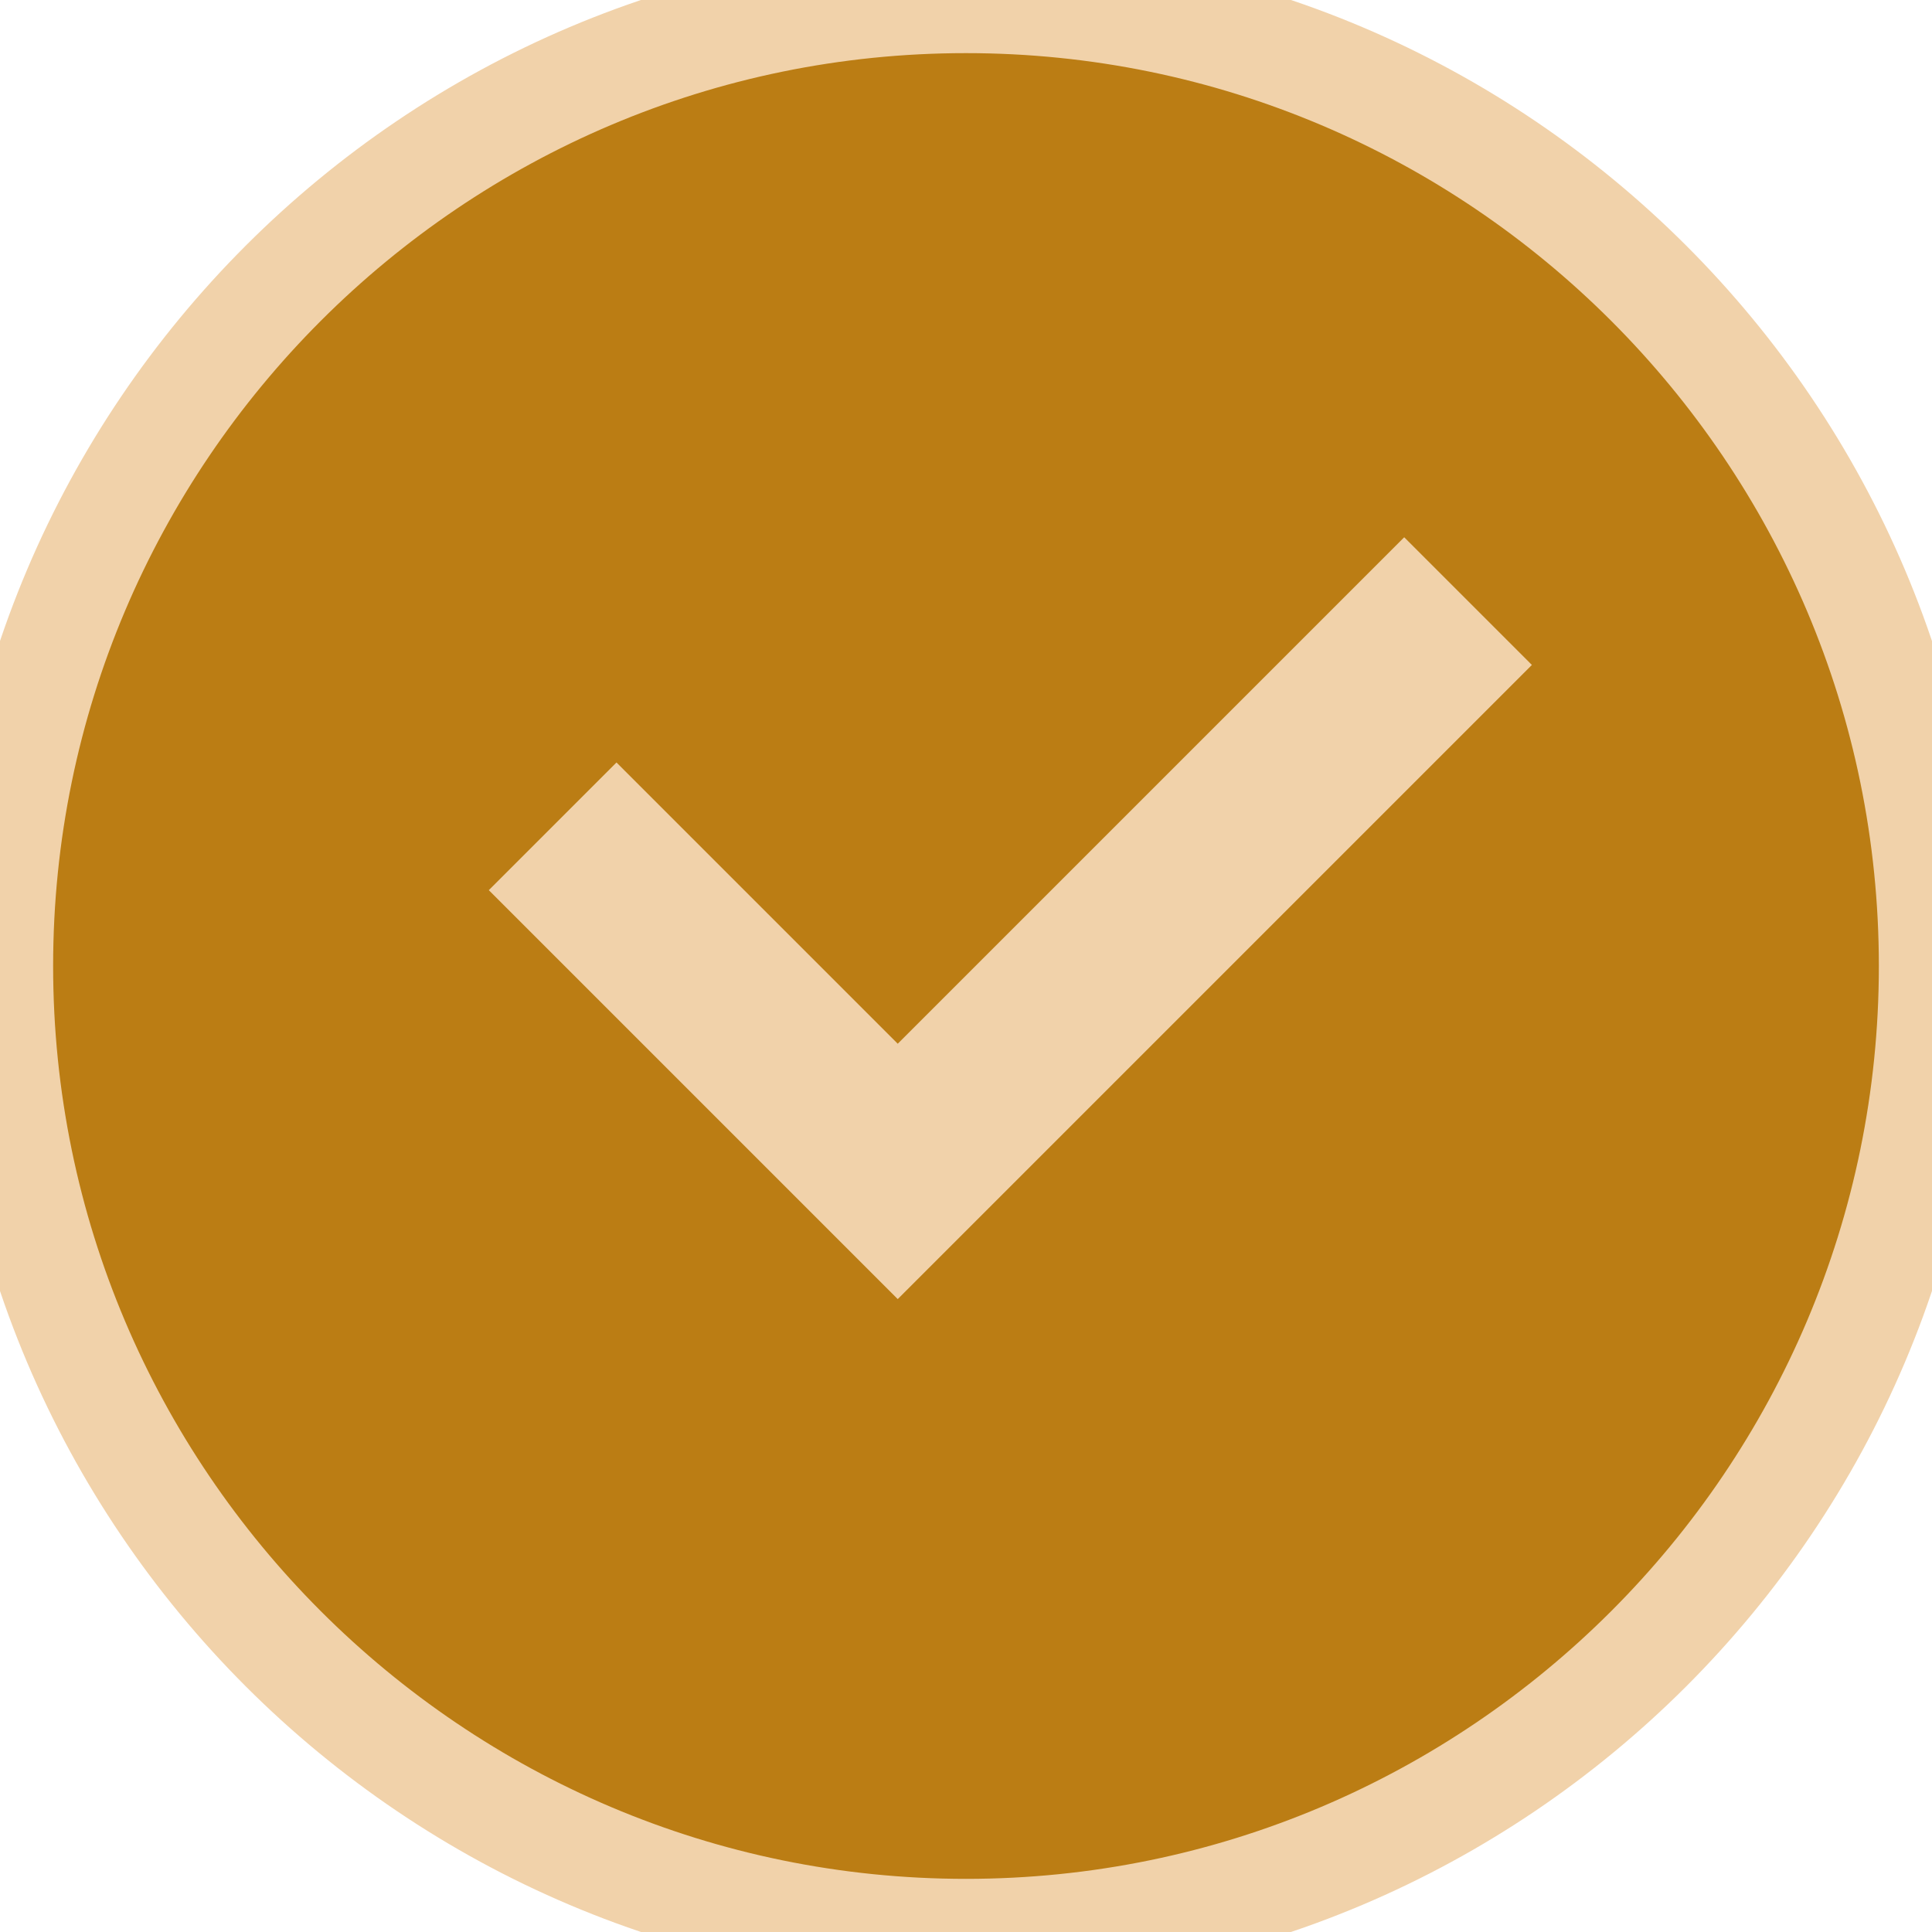
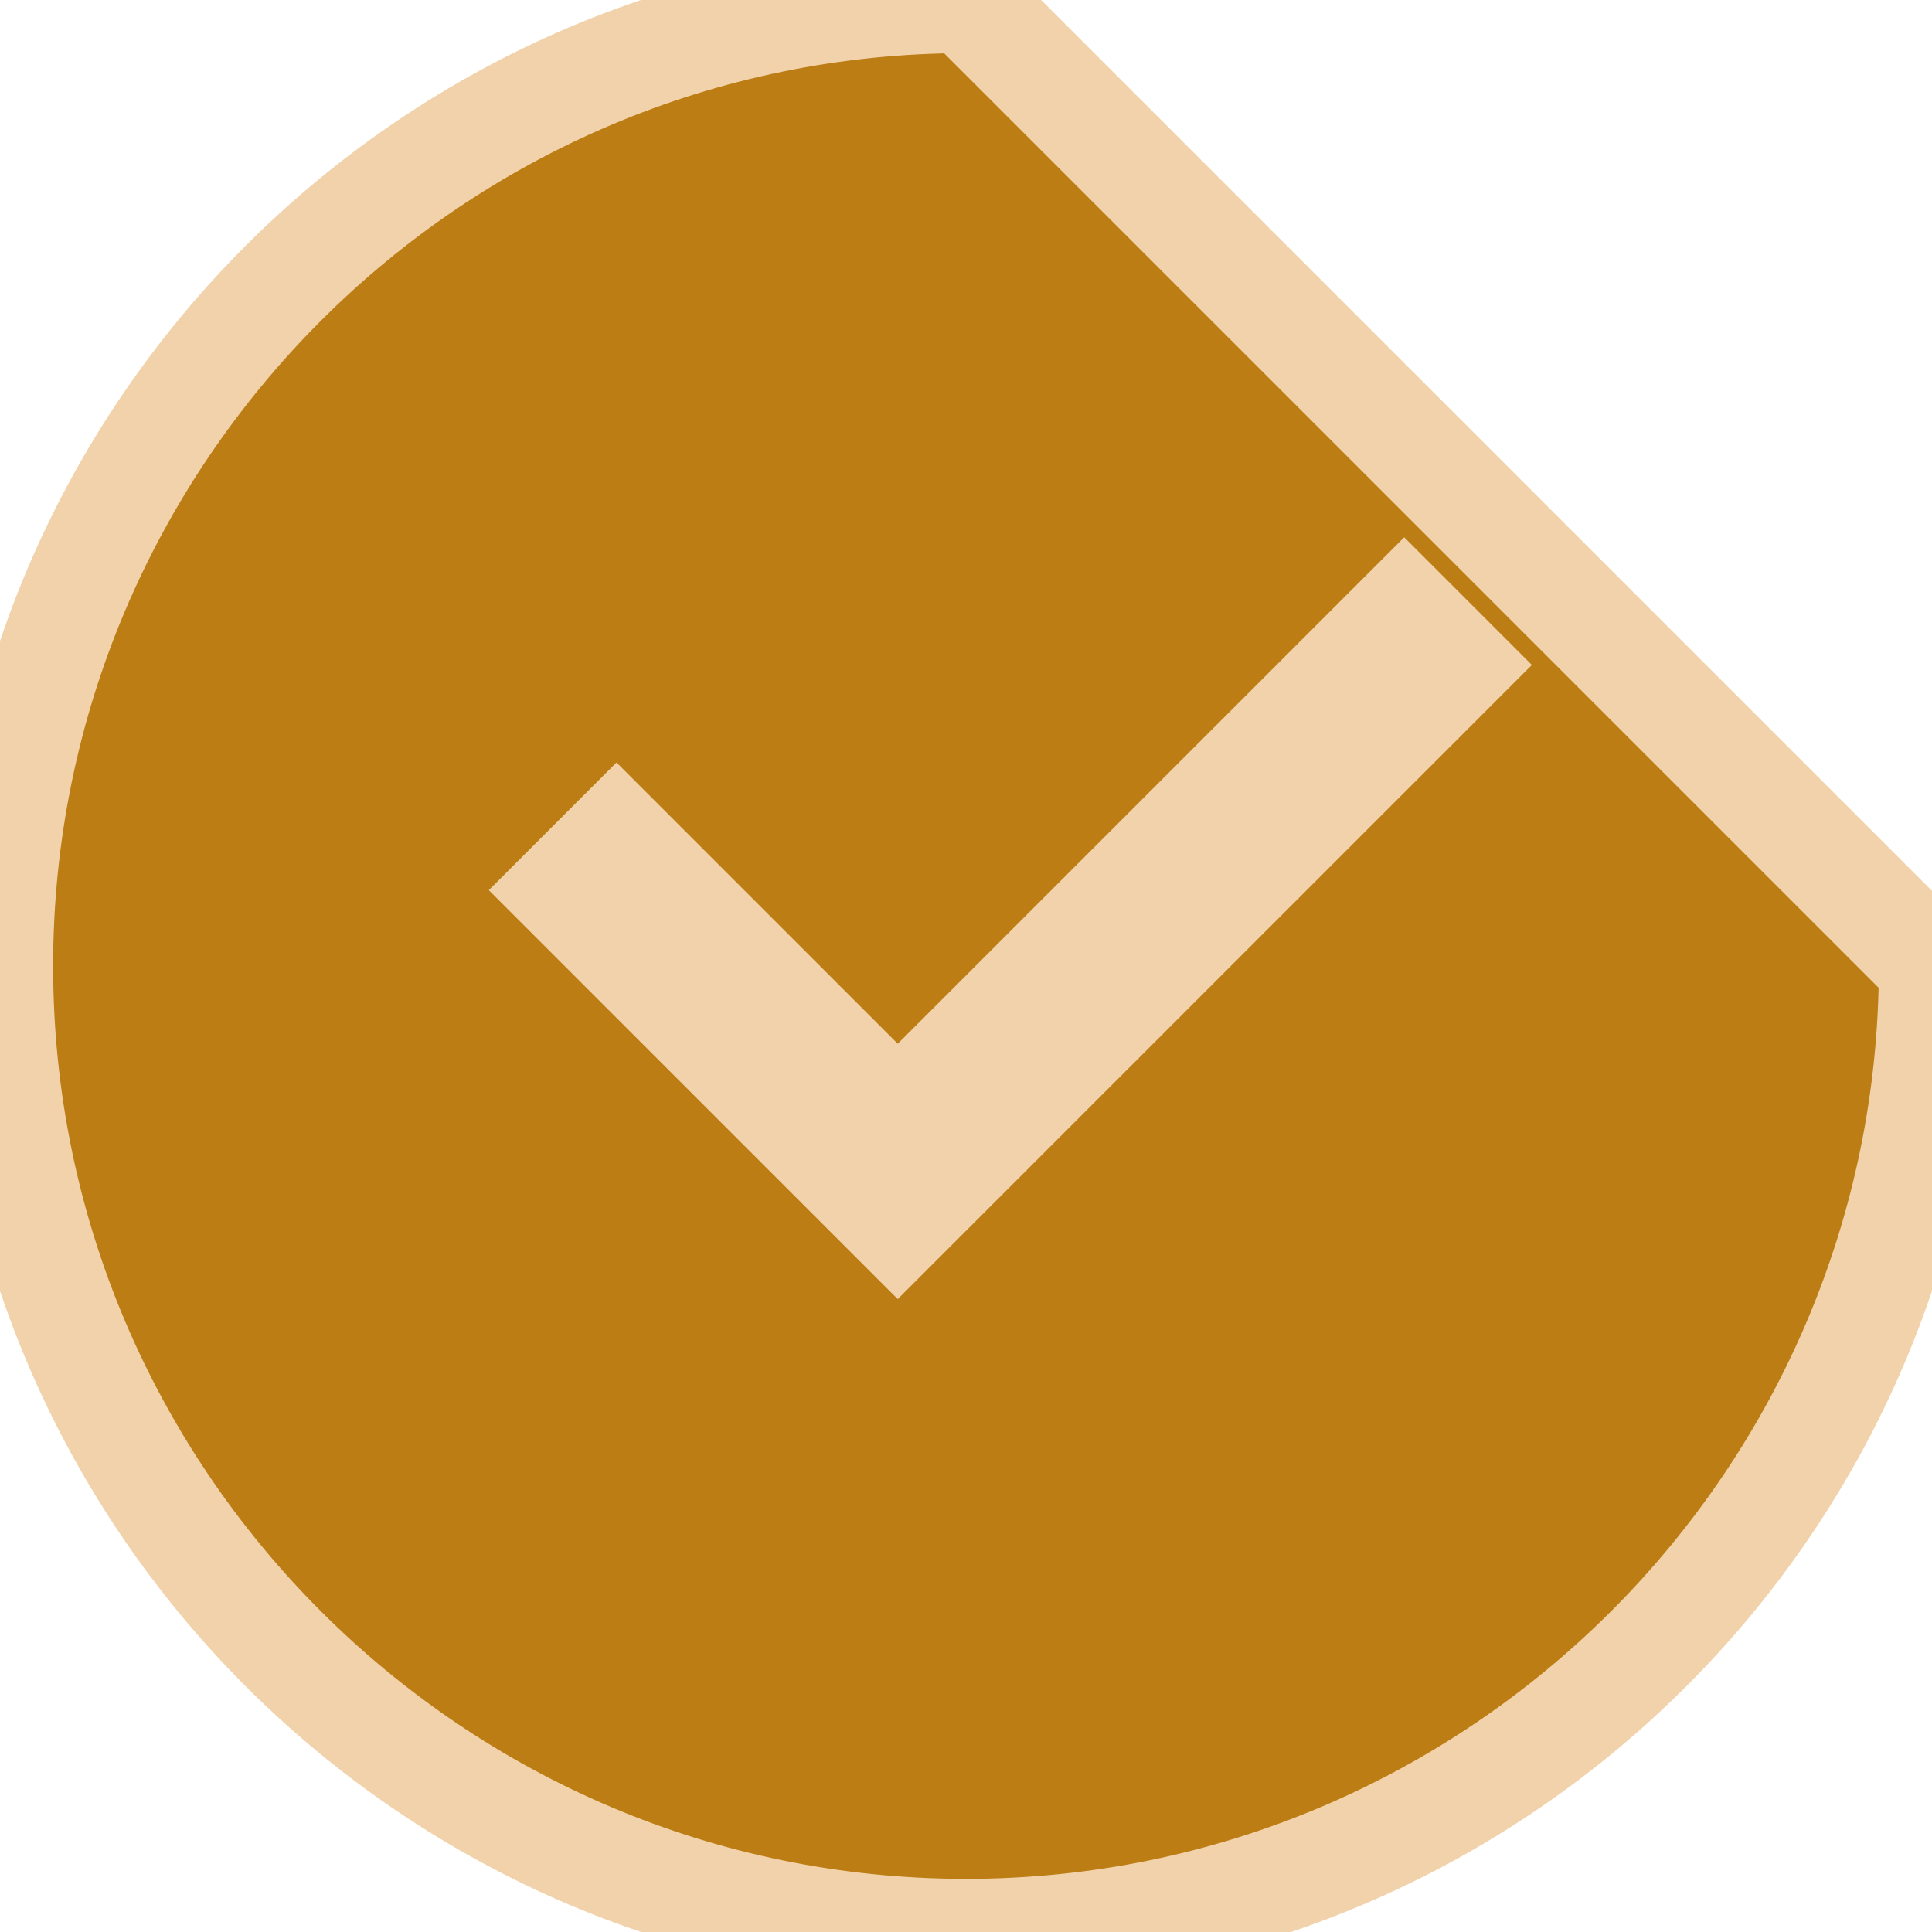
<svg xmlns="http://www.w3.org/2000/svg" height="22px" width="22px" version="1.1" id="Capa_1" viewBox="0 0 310.28 310.28" xml:space="preserve" fill="#bb7d14" stroke="#f1d2aa" stroke-width="17.065">
  <g id="SVGRepo_bgCarrier" stroke-width="0" />
  <g id="SVGRepo_tracerCarrier" stroke-linecap="round" stroke-linejoin="round" />
  <g id="SVGRepo_iconCarrier">
    <g>
-       <path style="fill:#bb7d14;" d="M155.139,0C69.598,0,0,69.598,0,155.139c0,85.547,69.598,155.139,155.139,155.139 c85.547,0,155.139-69.592,155.139-155.139C310.277,69.598,240.686,0,155.139,0z M144.177,196.567L90.571,142.96l8.437-8.437 l45.169,45.169l81.34-81.34l8.437,8.437L144.177,196.567z" />
+       <path style="fill:#bb7d14;" d="M155.139,0C69.598,0,0,69.598,0,155.139c0,85.547,69.598,155.139,155.139,155.139 c85.547,0,155.139-69.592,155.139-155.139z M144.177,196.567L90.571,142.96l8.437-8.437 l45.169,45.169l81.34-81.34l8.437,8.437L144.177,196.567z" />
    </g>
  </g>
</svg>